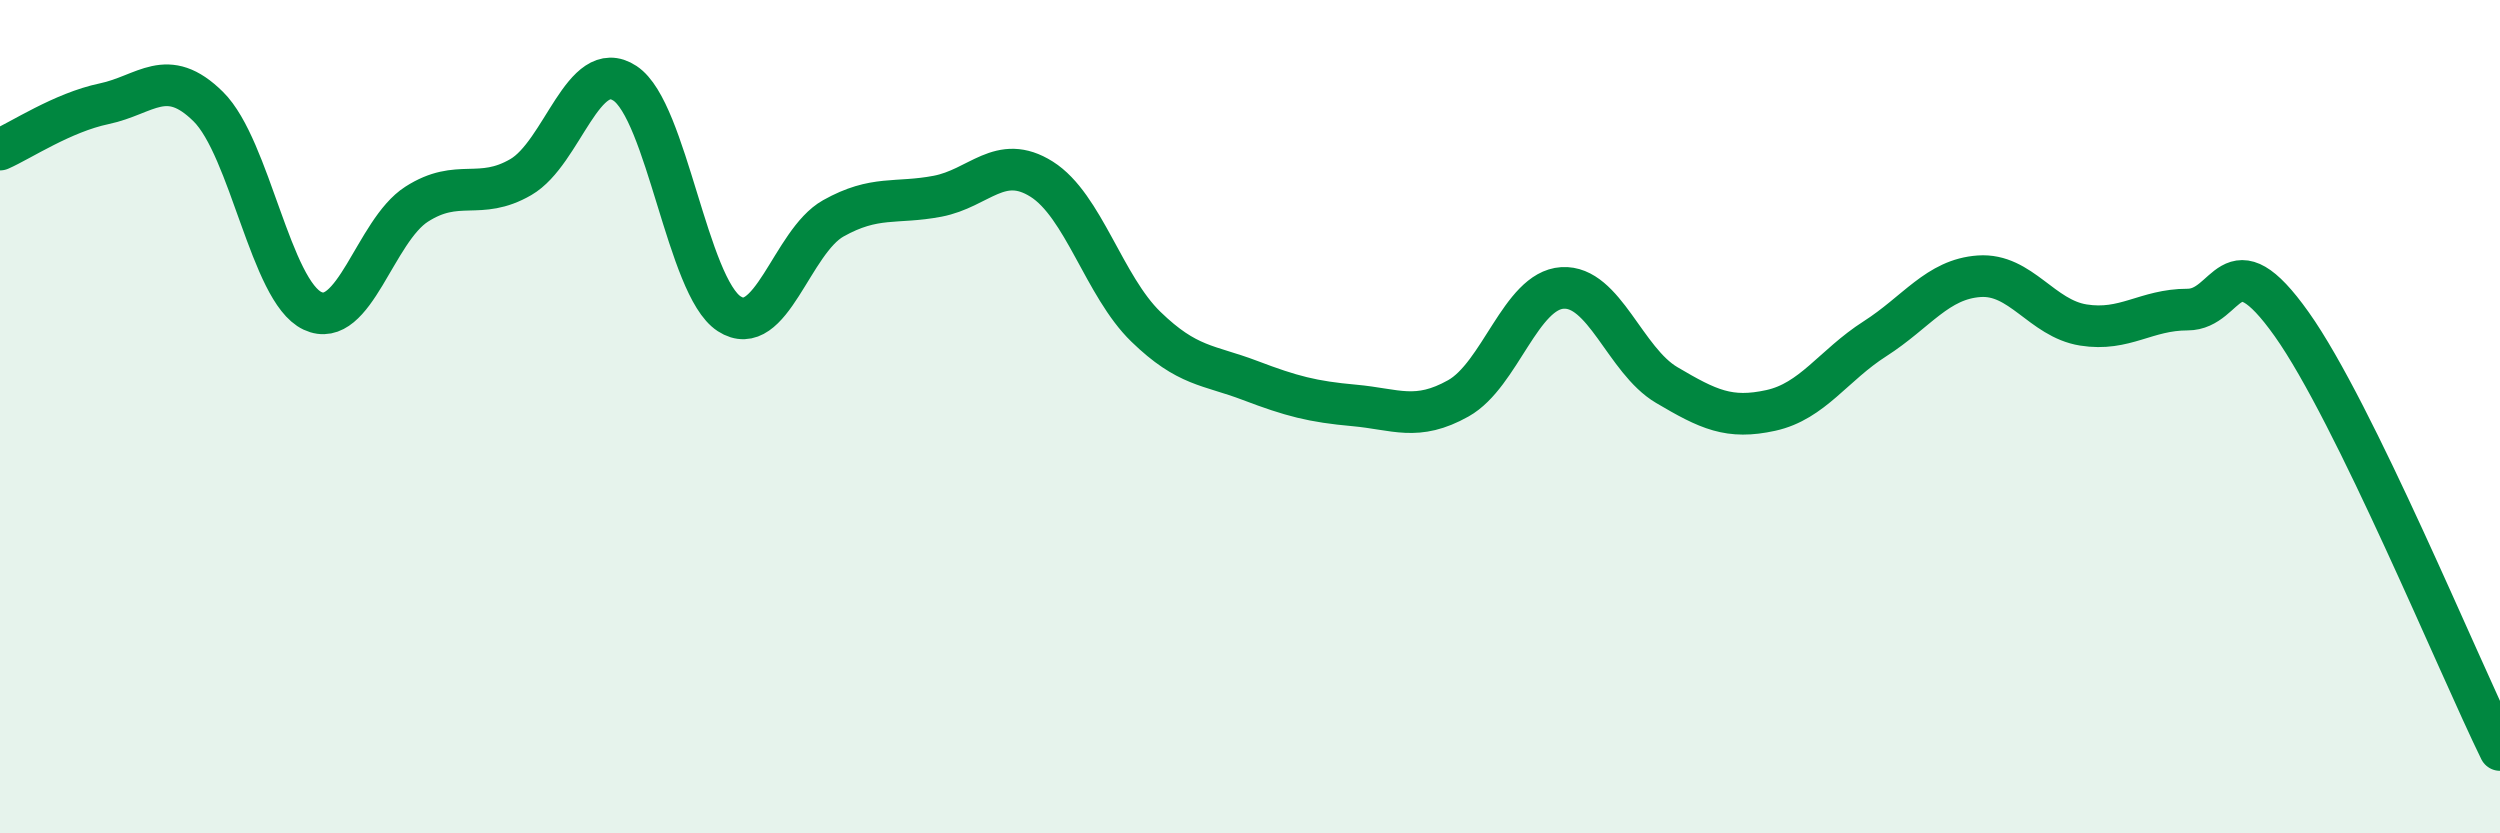
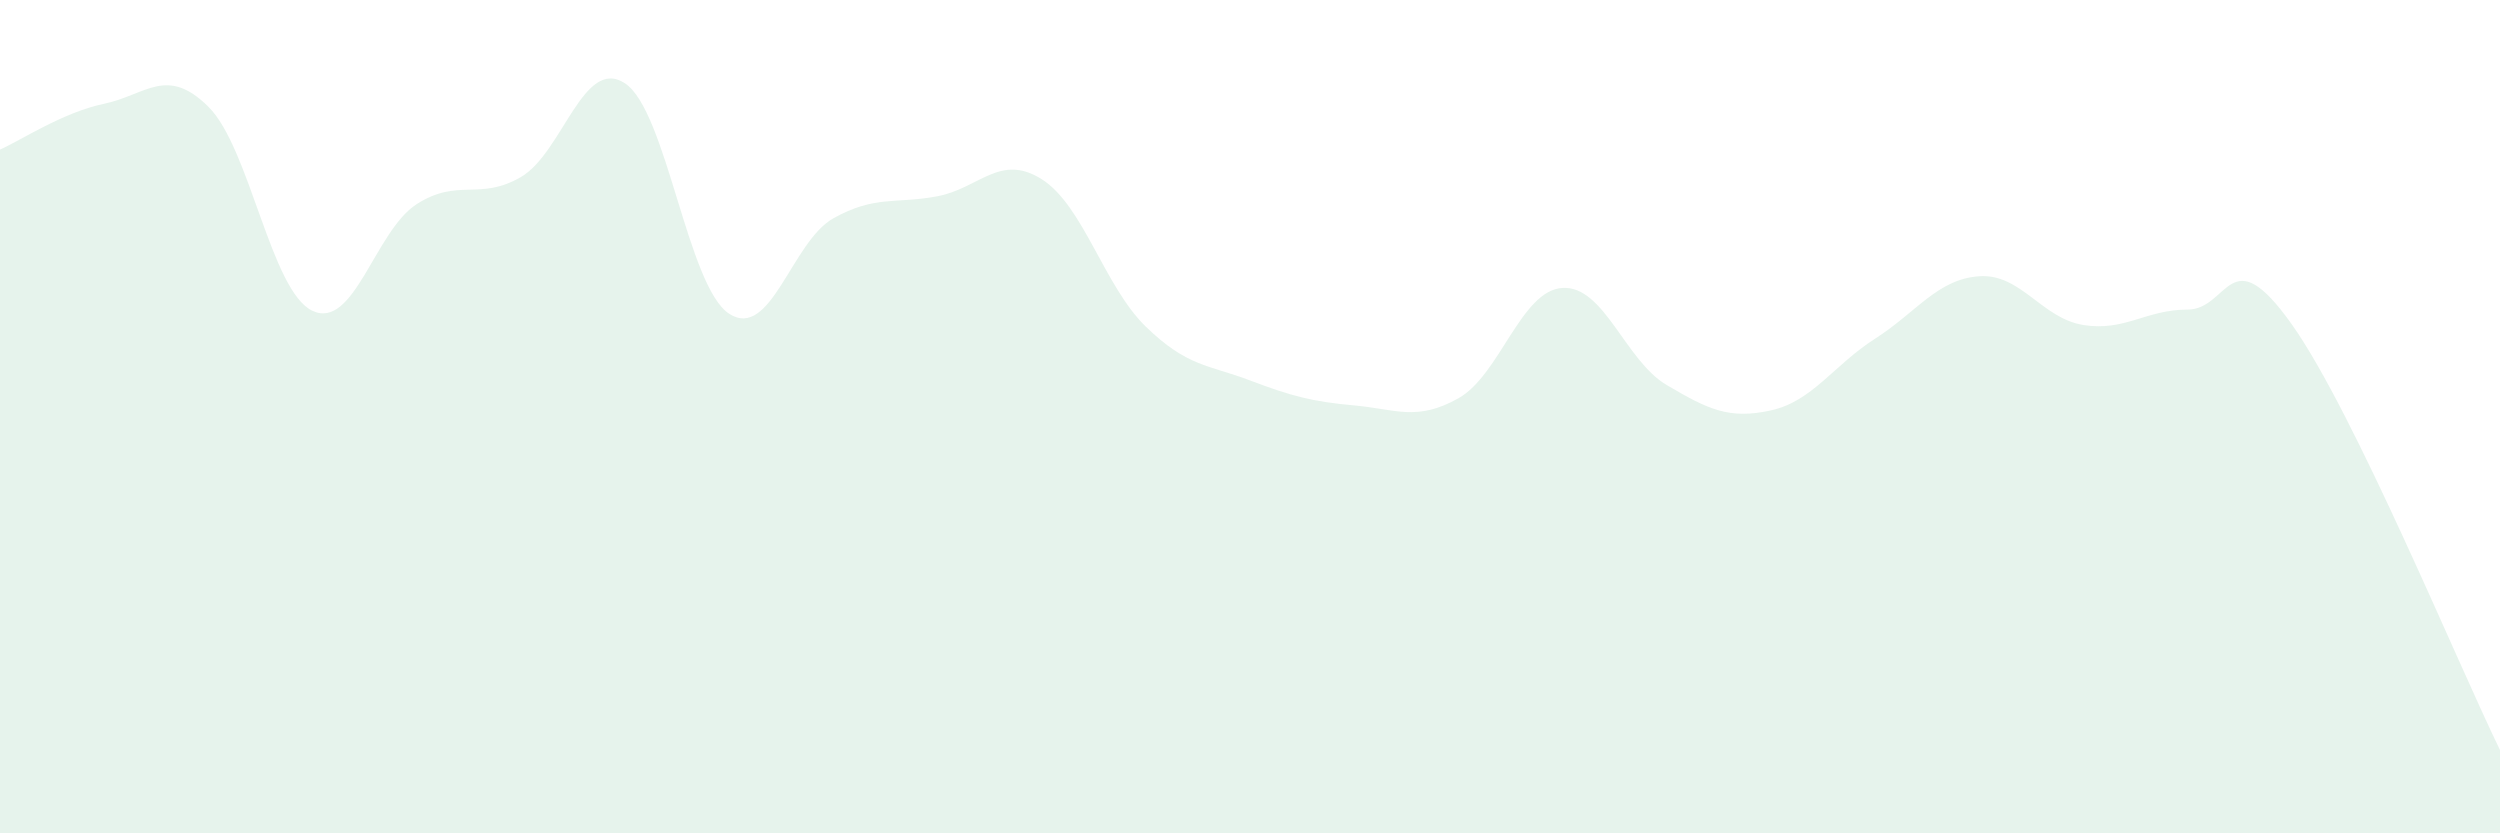
<svg xmlns="http://www.w3.org/2000/svg" width="60" height="20" viewBox="0 0 60 20">
  <path d="M 0,3.59 C 0.5,3.37 1.5,2.7 2.5,2.49 C 3.5,2.28 4,1.57 5,2.56 C 6,3.55 6.5,6.99 7.5,7.46 C 8.5,7.93 9,5.54 10,4.9 C 11,4.26 11.5,4.83 12.5,4.25 C 13.5,3.67 14,1.34 15,2 C 16,2.66 16.5,6.88 17.5,7.53 C 18.5,8.18 19,5.8 20,5.24 C 21,4.68 21.5,4.9 22.5,4.71 C 23.5,4.52 24,3.67 25,4.3 C 26,4.93 26.5,6.87 27.5,7.84 C 28.5,8.81 29,8.75 30,9.13 C 31,9.51 31.5,9.64 32.5,9.73 C 33.5,9.82 34,10.12 35,9.56 C 36,9 36.5,6.97 37.5,6.91 C 38.5,6.85 39,8.65 40,9.24 C 41,9.83 41.5,10.07 42.5,9.85 C 43.5,9.63 44,8.77 45,8.13 C 46,7.49 46.5,6.7 47.5,6.63 C 48.5,6.56 49,7.64 50,7.8 C 51,7.96 51.5,7.43 52.5,7.43 C 53.5,7.43 53.5,5.67 55,7.78 C 56.5,9.89 59,15.96 60,18L60 20L0 20Z" fill="#008740" opacity="0.1" stroke-linecap="round" stroke-linejoin="round" />
-   <path d="M 0,3.59 C 0.5,3.37 1.5,2.7 2.5,2.49 C 3.5,2.28 4,1.57 5,2.56 C 6,3.55 6.5,6.99 7.5,7.46 C 8.5,7.93 9,5.54 10,4.9 C 11,4.26 11.5,4.83 12.5,4.25 C 13.5,3.67 14,1.34 15,2 C 16,2.66 16.5,6.88 17.5,7.53 C 18.5,8.18 19,5.8 20,5.24 C 21,4.68 21.5,4.9 22.5,4.71 C 23.5,4.52 24,3.67 25,4.3 C 26,4.93 26.5,6.87 27.5,7.84 C 28.5,8.81 29,8.75 30,9.13 C 31,9.51 31.5,9.64 32.5,9.73 C 33.5,9.82 34,10.12 35,9.56 C 36,9 36.5,6.97 37.5,6.91 C 38.5,6.85 39,8.65 40,9.24 C 41,9.83 41.5,10.07 42.5,9.85 C 43.5,9.63 44,8.77 45,8.13 C 46,7.49 46.5,6.7 47.5,6.63 C 48.5,6.56 49,7.64 50,7.8 C 51,7.96 51.5,7.43 52.5,7.43 C 53.5,7.43 53.5,5.67 55,7.78 C 56.5,9.89 59,15.96 60,18" stroke="#008740" stroke-width="1" fill="none" stroke-linecap="round" stroke-linejoin="round" />
</svg>